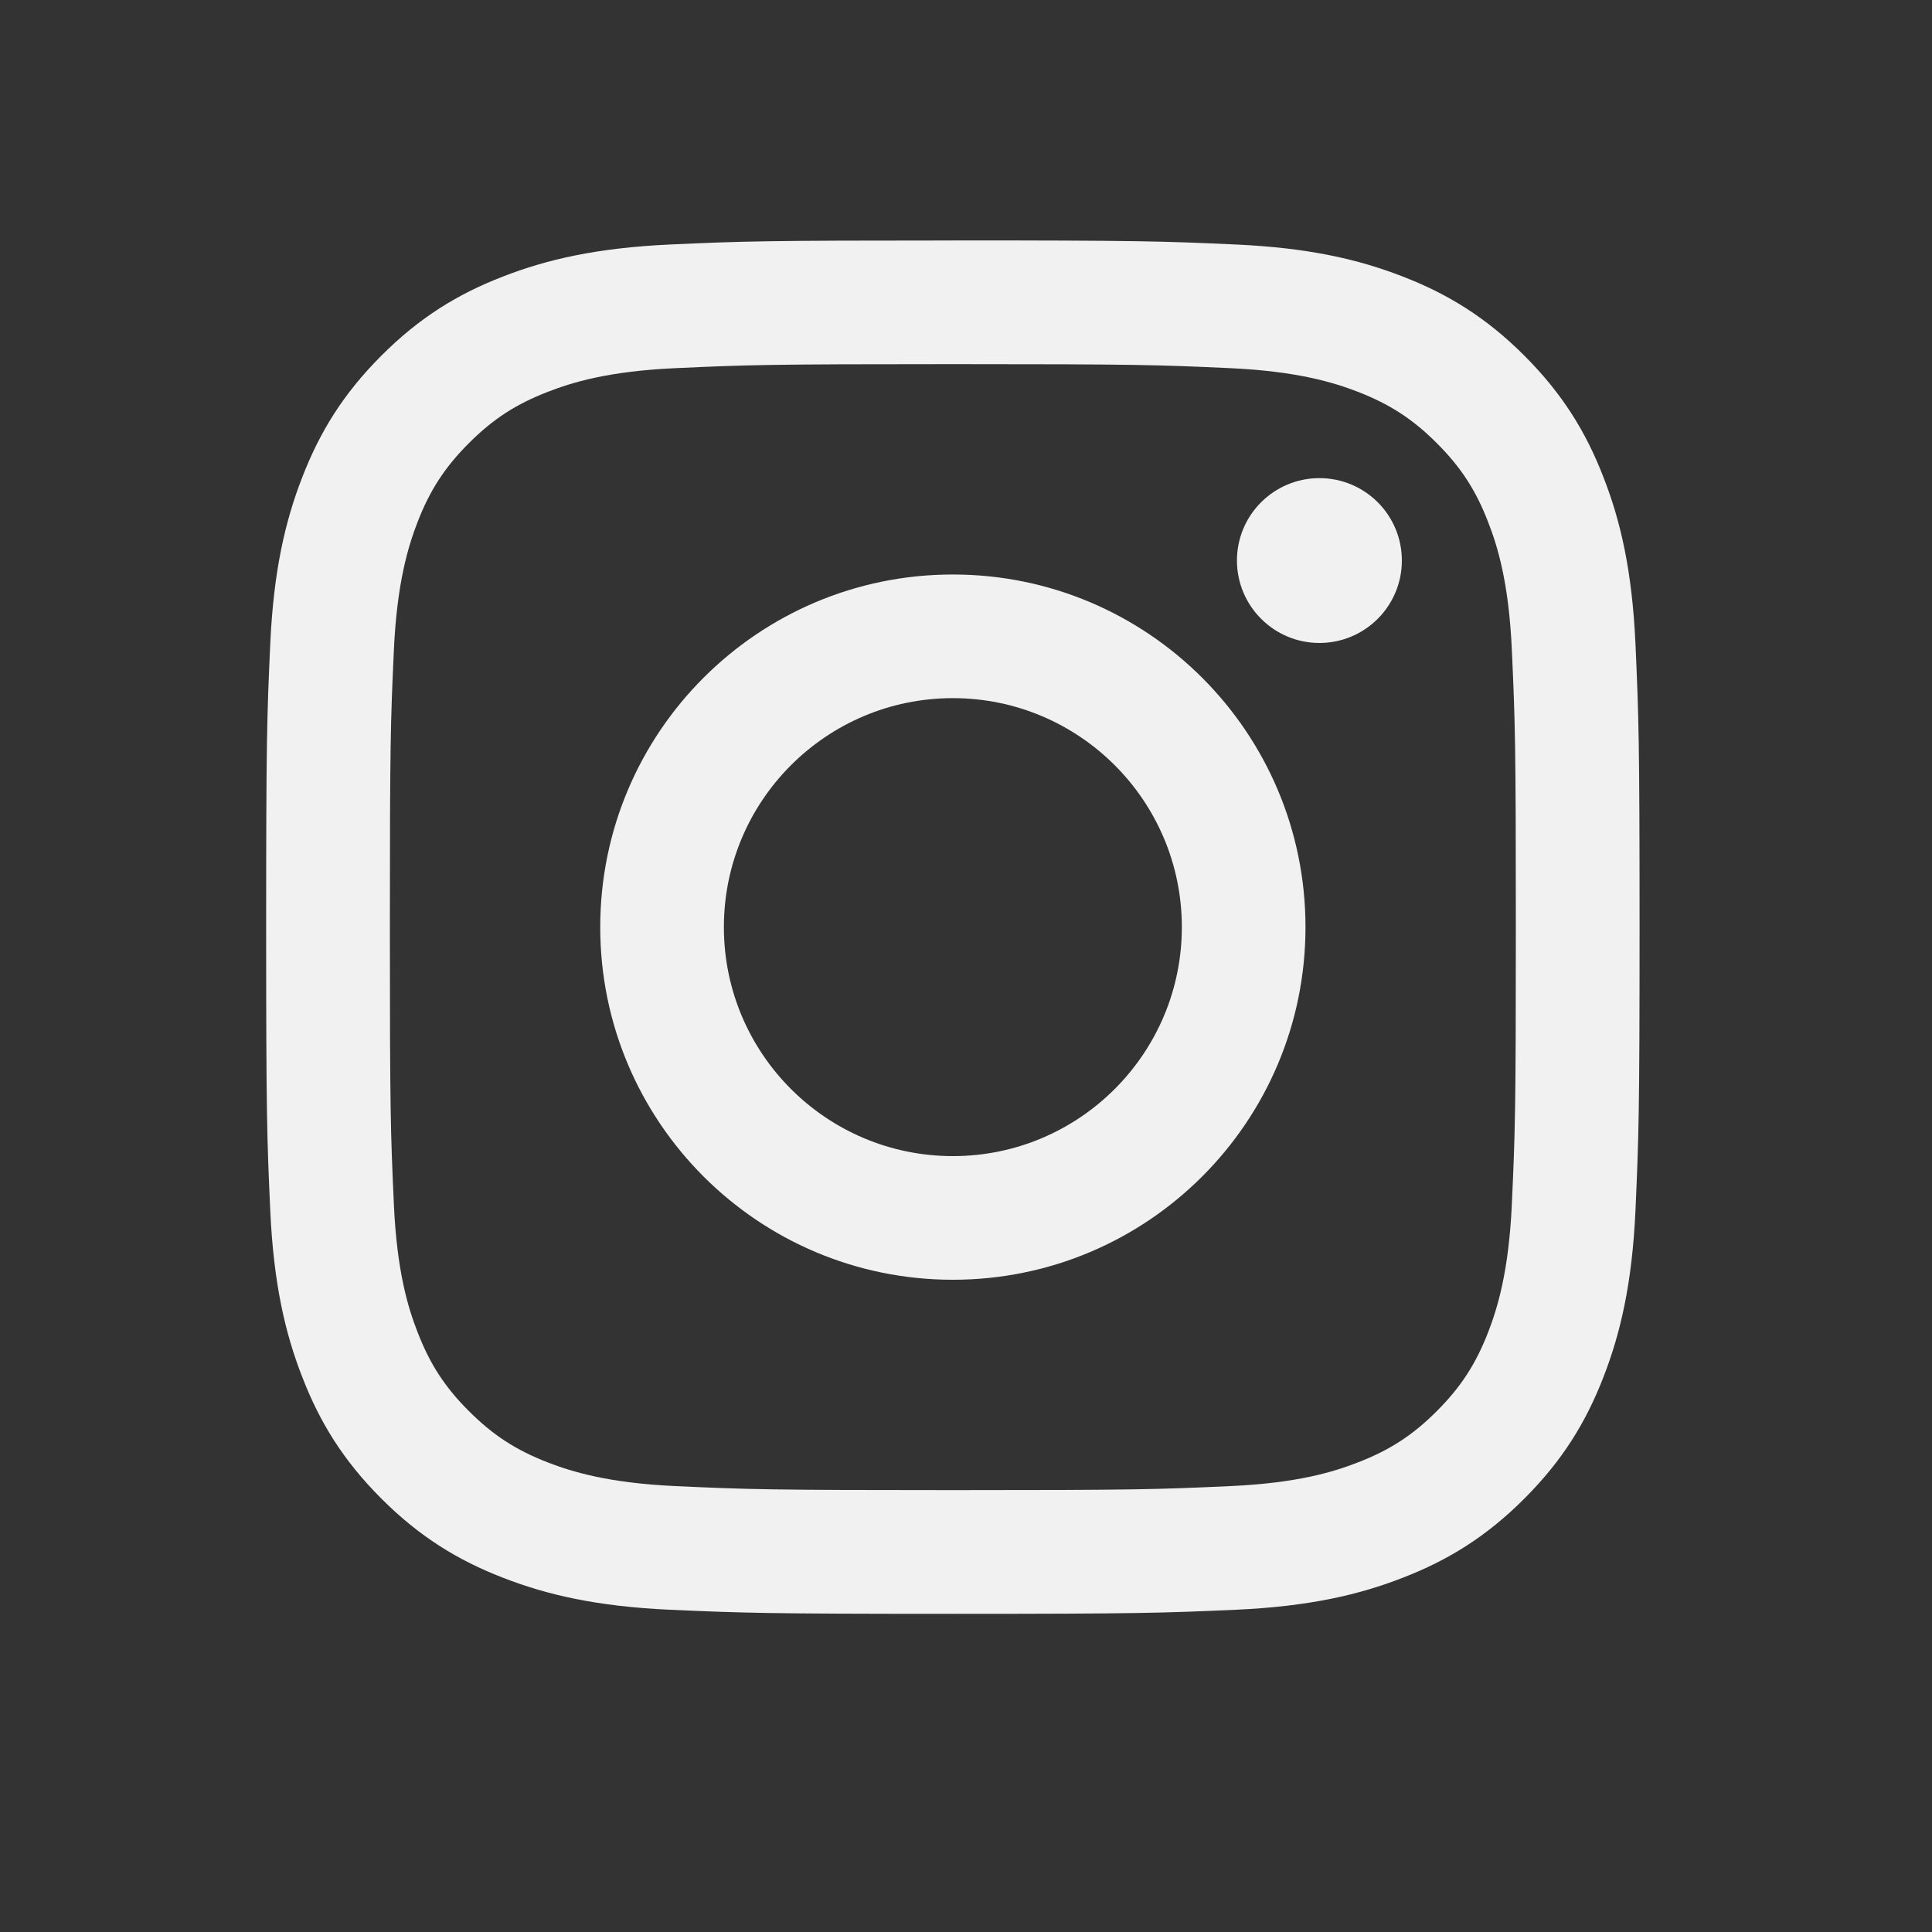
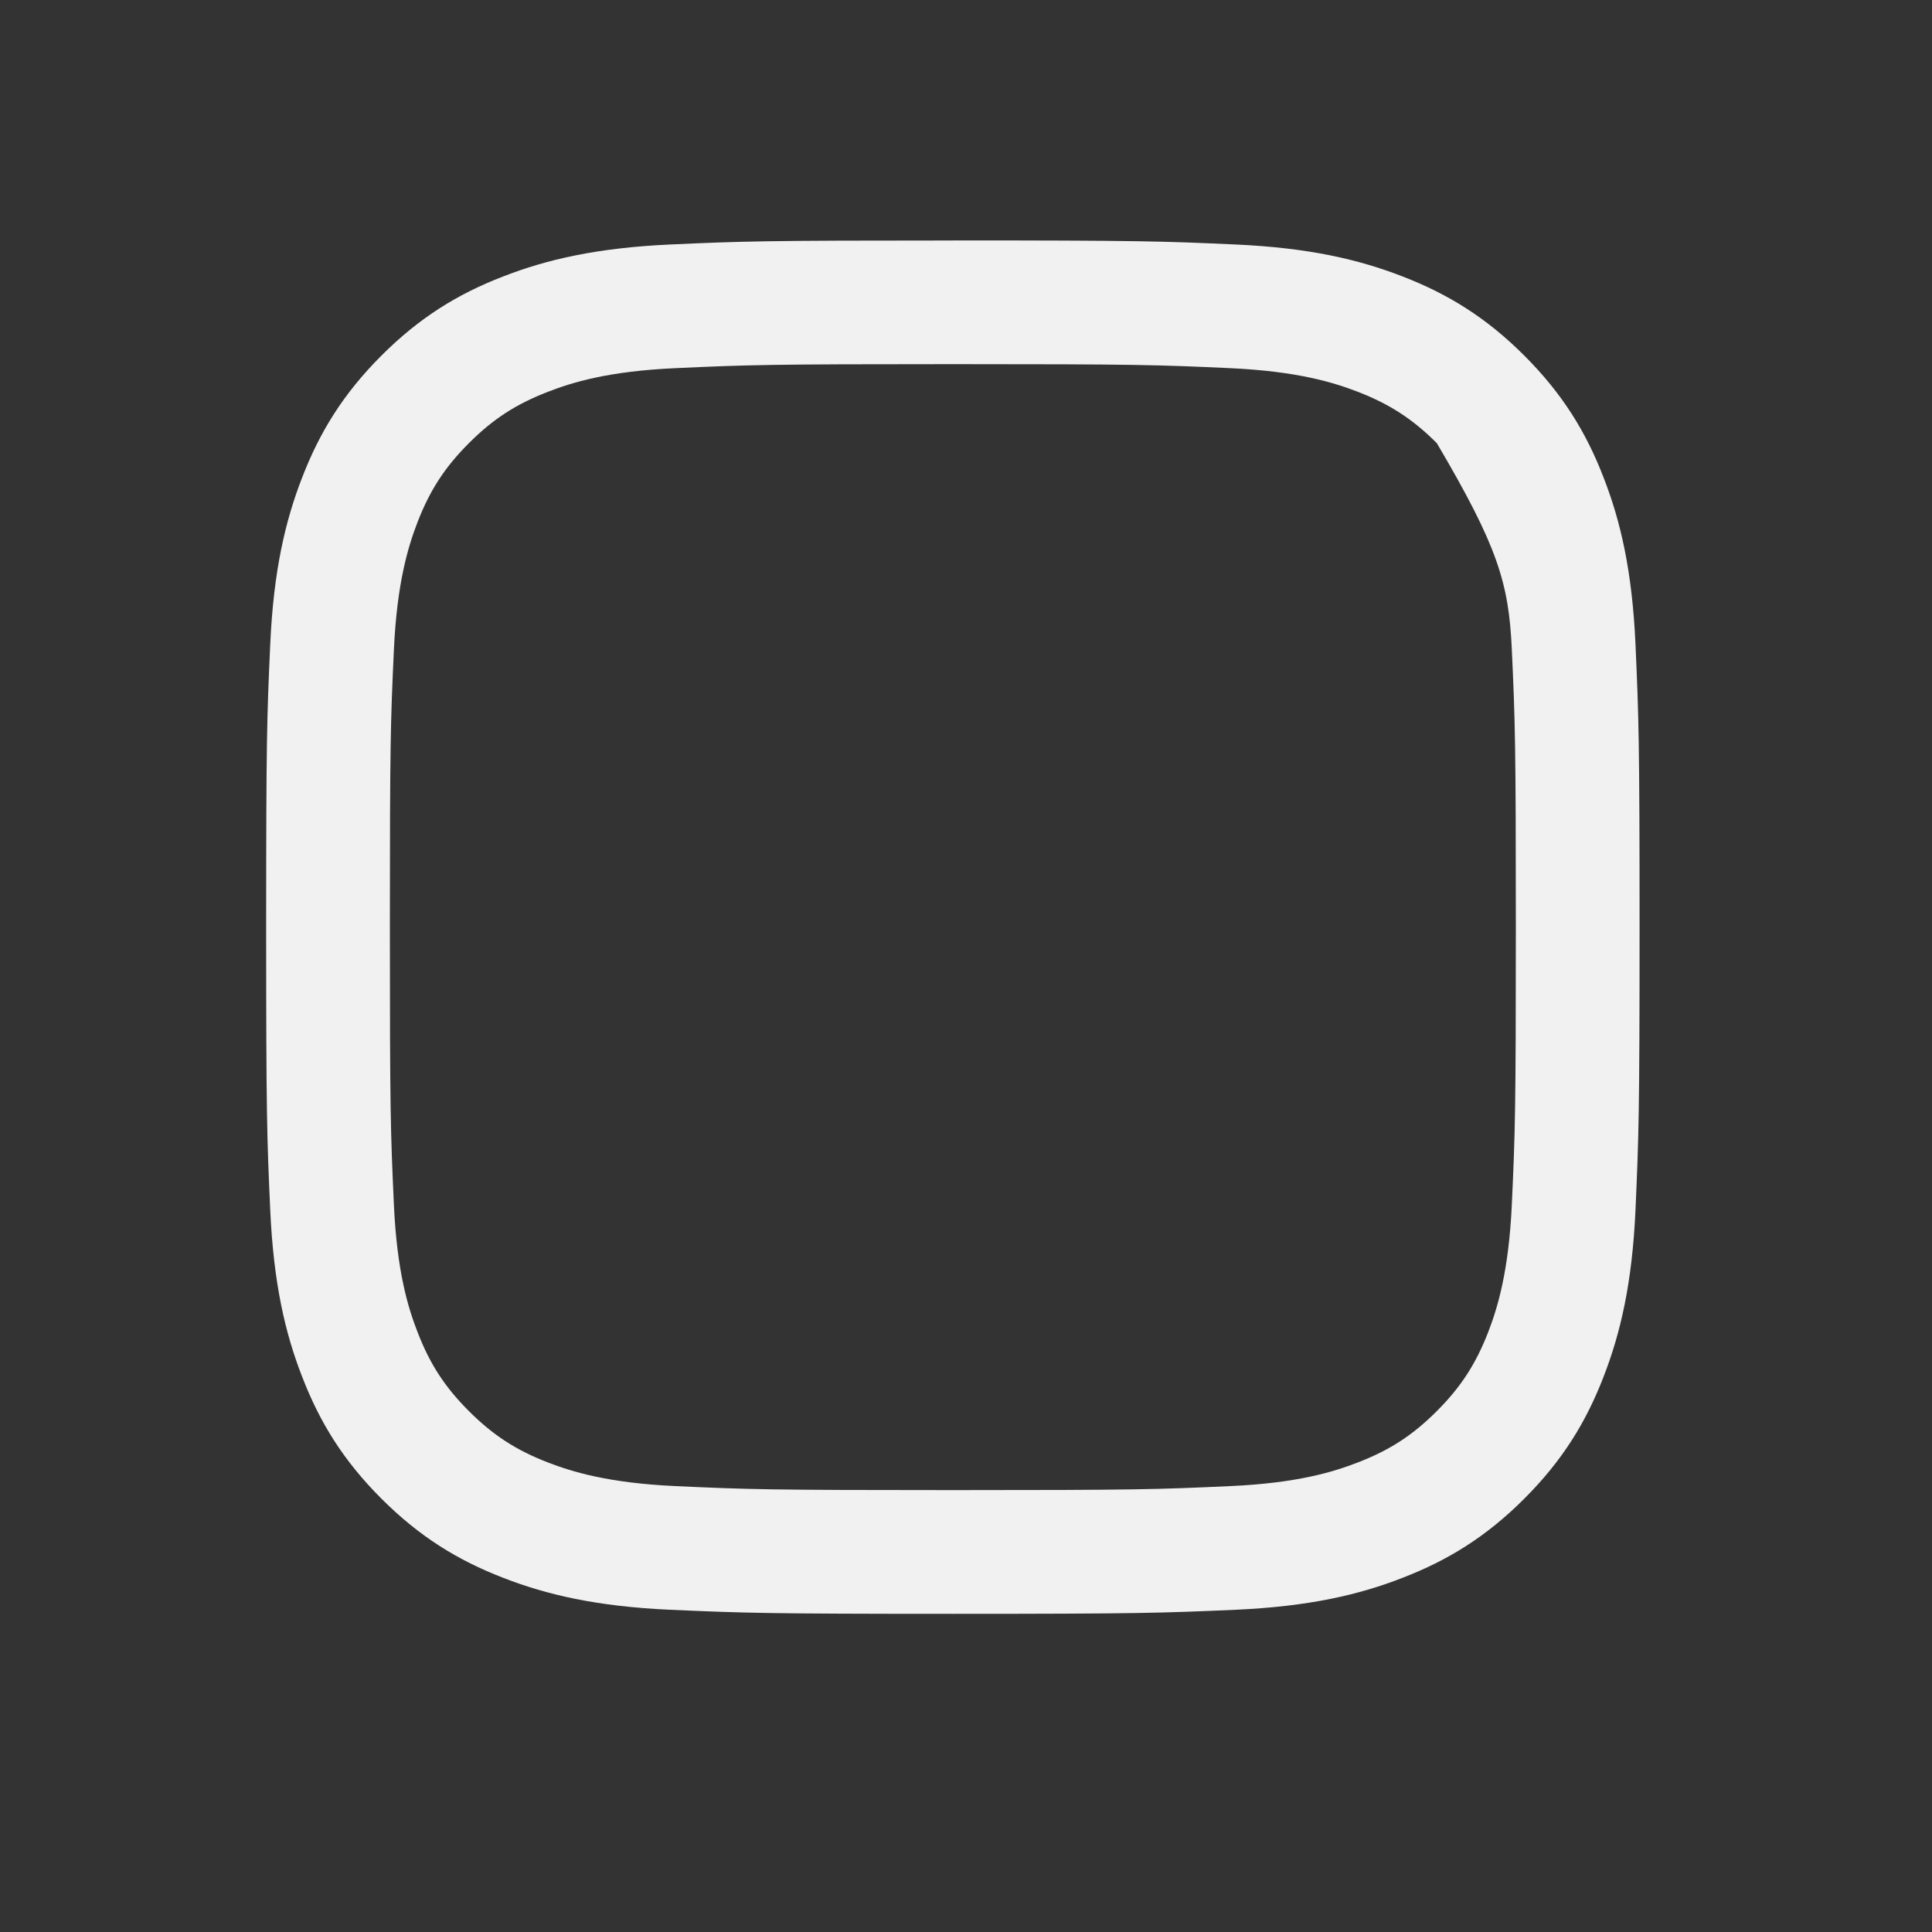
<svg xmlns="http://www.w3.org/2000/svg" width="25" height="25" viewBox="0 0 25 25">
  <rect x="0" y="0" width="25" height="25" fill="#333333" stroke="none" />
  <g fill="#F1F1F1" fill-rule="evenodd" transform="translate(3.444 3.111)">
-     <path d="M8.886,1.601 C11.259,1.601 11.54,1.61 12.476,1.653 C13.343,1.693 13.813,1.838 14.127,1.959 C14.541,2.12 14.838,2.313 15.149,2.624 C15.46,2.935 15.653,3.231 15.813,3.646 C15.935,3.959 16.08,4.429 16.119,5.295 C16.162,6.232 16.171,6.513 16.171,8.886 C16.171,11.259 16.162,11.54 16.119,12.476 C16.079,13.343 15.934,13.813 15.813,14.127 C15.652,14.541 15.459,14.838 15.148,15.149 C14.837,15.46 14.541,15.653 14.126,15.813 C13.813,15.935 13.343,16.08 12.476,16.119 C11.54,16.162 11.259,16.171 8.886,16.171 C6.513,16.171 6.232,16.162 5.296,16.119 C4.429,16.079 3.959,15.934 3.645,15.813 C3.23,15.652 2.934,15.459 2.623,15.148 C2.312,14.837 2.119,14.541 1.959,14.126 C1.837,13.813 1.692,13.343 1.653,12.477 C1.61,11.54 1.601,11.259 1.601,8.886 C1.601,6.513 1.61,6.232 1.653,5.296 C1.693,4.429 1.838,3.959 1.959,3.645 C2.12,3.23 2.313,2.934 2.624,2.623 C2.935,2.312 3.231,2.119 3.646,1.959 C3.959,1.837 4.429,1.692 5.295,1.653 C6.232,1.61 6.513,1.601 8.886,1.601 M8.886,0.001 C6.473,0.001 6.17,0.01 5.222,0.053 C4.276,0.097 3.63,0.247 3.065,0.467 C2.48,0.693 1.985,0.997 1.491,1.491 C0.997,1.985 0.693,2.481 0.467,3.065 C0.247,3.63 0.096,4.276 0.053,5.222 C0.01,6.17 -7.10542736e-15,6.473 -7.10542736e-15,8.886 C-7.10542736e-15,11.299 0.01,11.602 0.053,12.55 C0.096,13.496 0.246,14.142 0.467,14.707 C0.693,15.292 0.997,15.787 1.491,16.281 C1.985,16.775 2.481,17.079 3.065,17.305 C3.63,17.525 4.276,17.676 5.222,17.719 C6.17,17.761 6.473,17.772 8.886,17.772 C11.299,17.772 11.602,17.761 12.55,17.719 C13.496,17.676 14.142,17.526 14.707,17.305 C15.292,17.079 15.787,16.775 16.281,16.281 C16.775,15.787 17.079,15.291 17.305,14.707 C17.525,14.141 17.676,13.496 17.719,12.55 C17.761,11.601 17.772,11.299 17.772,8.886 C17.772,6.473 17.761,6.17 17.719,5.222 C17.676,4.276 17.526,3.63 17.305,3.065 C17.079,2.48 16.775,1.985 16.281,1.491 C15.787,0.997 15.291,0.693 14.707,0.467 C14.141,0.247 13.496,0.096 12.55,0.053 C11.601,0.01 11.299,2.06057393e-13 8.886,2.06057393e-13" />
-     <path d="M8.886,4.323 C6.366,4.323 4.323,6.366 4.323,8.886 C4.323,11.406 6.366,13.449 8.886,13.449 C11.406,13.449 13.449,11.406 13.449,8.886 C13.449,6.366 11.406,4.323 8.886,4.323 Z M8.886,11.849 C7.25,11.849 5.923,10.521 5.923,8.886 C5.923,7.25 7.25,5.923 8.886,5.923 C10.521,5.923 11.849,7.25 11.849,8.886 C11.849,10.521 10.521,11.849 8.886,11.849 Z M14.696,4.142 C14.696,4.731 14.219,5.209 13.629,5.209 C13.041,5.209 12.562,4.731 12.562,4.142 C12.562,3.553 13.041,3.076 13.629,3.076 C14.219,3.076 14.696,3.553 14.696,4.142 L14.696,4.142 Z" />
+     <path d="M8.886,1.601 C11.259,1.601 11.54,1.61 12.476,1.653 C13.343,1.693 13.813,1.838 14.127,1.959 C14.541,2.12 14.838,2.313 15.149,2.624 C15.935,3.959 16.08,4.429 16.119,5.295 C16.162,6.232 16.171,6.513 16.171,8.886 C16.171,11.259 16.162,11.54 16.119,12.476 C16.079,13.343 15.934,13.813 15.813,14.127 C15.652,14.541 15.459,14.838 15.148,15.149 C14.837,15.46 14.541,15.653 14.126,15.813 C13.813,15.935 13.343,16.08 12.476,16.119 C11.54,16.162 11.259,16.171 8.886,16.171 C6.513,16.171 6.232,16.162 5.296,16.119 C4.429,16.079 3.959,15.934 3.645,15.813 C3.23,15.652 2.934,15.459 2.623,15.148 C2.312,14.837 2.119,14.541 1.959,14.126 C1.837,13.813 1.692,13.343 1.653,12.477 C1.61,11.54 1.601,11.259 1.601,8.886 C1.601,6.513 1.61,6.232 1.653,5.296 C1.693,4.429 1.838,3.959 1.959,3.645 C2.12,3.23 2.313,2.934 2.624,2.623 C2.935,2.312 3.231,2.119 3.646,1.959 C3.959,1.837 4.429,1.692 5.295,1.653 C6.232,1.61 6.513,1.601 8.886,1.601 M8.886,0.001 C6.473,0.001 6.17,0.01 5.222,0.053 C4.276,0.097 3.63,0.247 3.065,0.467 C2.48,0.693 1.985,0.997 1.491,1.491 C0.997,1.985 0.693,2.481 0.467,3.065 C0.247,3.63 0.096,4.276 0.053,5.222 C0.01,6.17 -7.10542736e-15,6.473 -7.10542736e-15,8.886 C-7.10542736e-15,11.299 0.01,11.602 0.053,12.55 C0.096,13.496 0.246,14.142 0.467,14.707 C0.693,15.292 0.997,15.787 1.491,16.281 C1.985,16.775 2.481,17.079 3.065,17.305 C3.63,17.525 4.276,17.676 5.222,17.719 C6.17,17.761 6.473,17.772 8.886,17.772 C11.299,17.772 11.602,17.761 12.55,17.719 C13.496,17.676 14.142,17.526 14.707,17.305 C15.292,17.079 15.787,16.775 16.281,16.281 C16.775,15.787 17.079,15.291 17.305,14.707 C17.525,14.141 17.676,13.496 17.719,12.55 C17.761,11.601 17.772,11.299 17.772,8.886 C17.772,6.473 17.761,6.17 17.719,5.222 C17.676,4.276 17.526,3.63 17.305,3.065 C17.079,2.48 16.775,1.985 16.281,1.491 C15.787,0.997 15.291,0.693 14.707,0.467 C14.141,0.247 13.496,0.096 12.55,0.053 C11.601,0.01 11.299,2.06057393e-13 8.886,2.06057393e-13" />
  </g>
</svg>